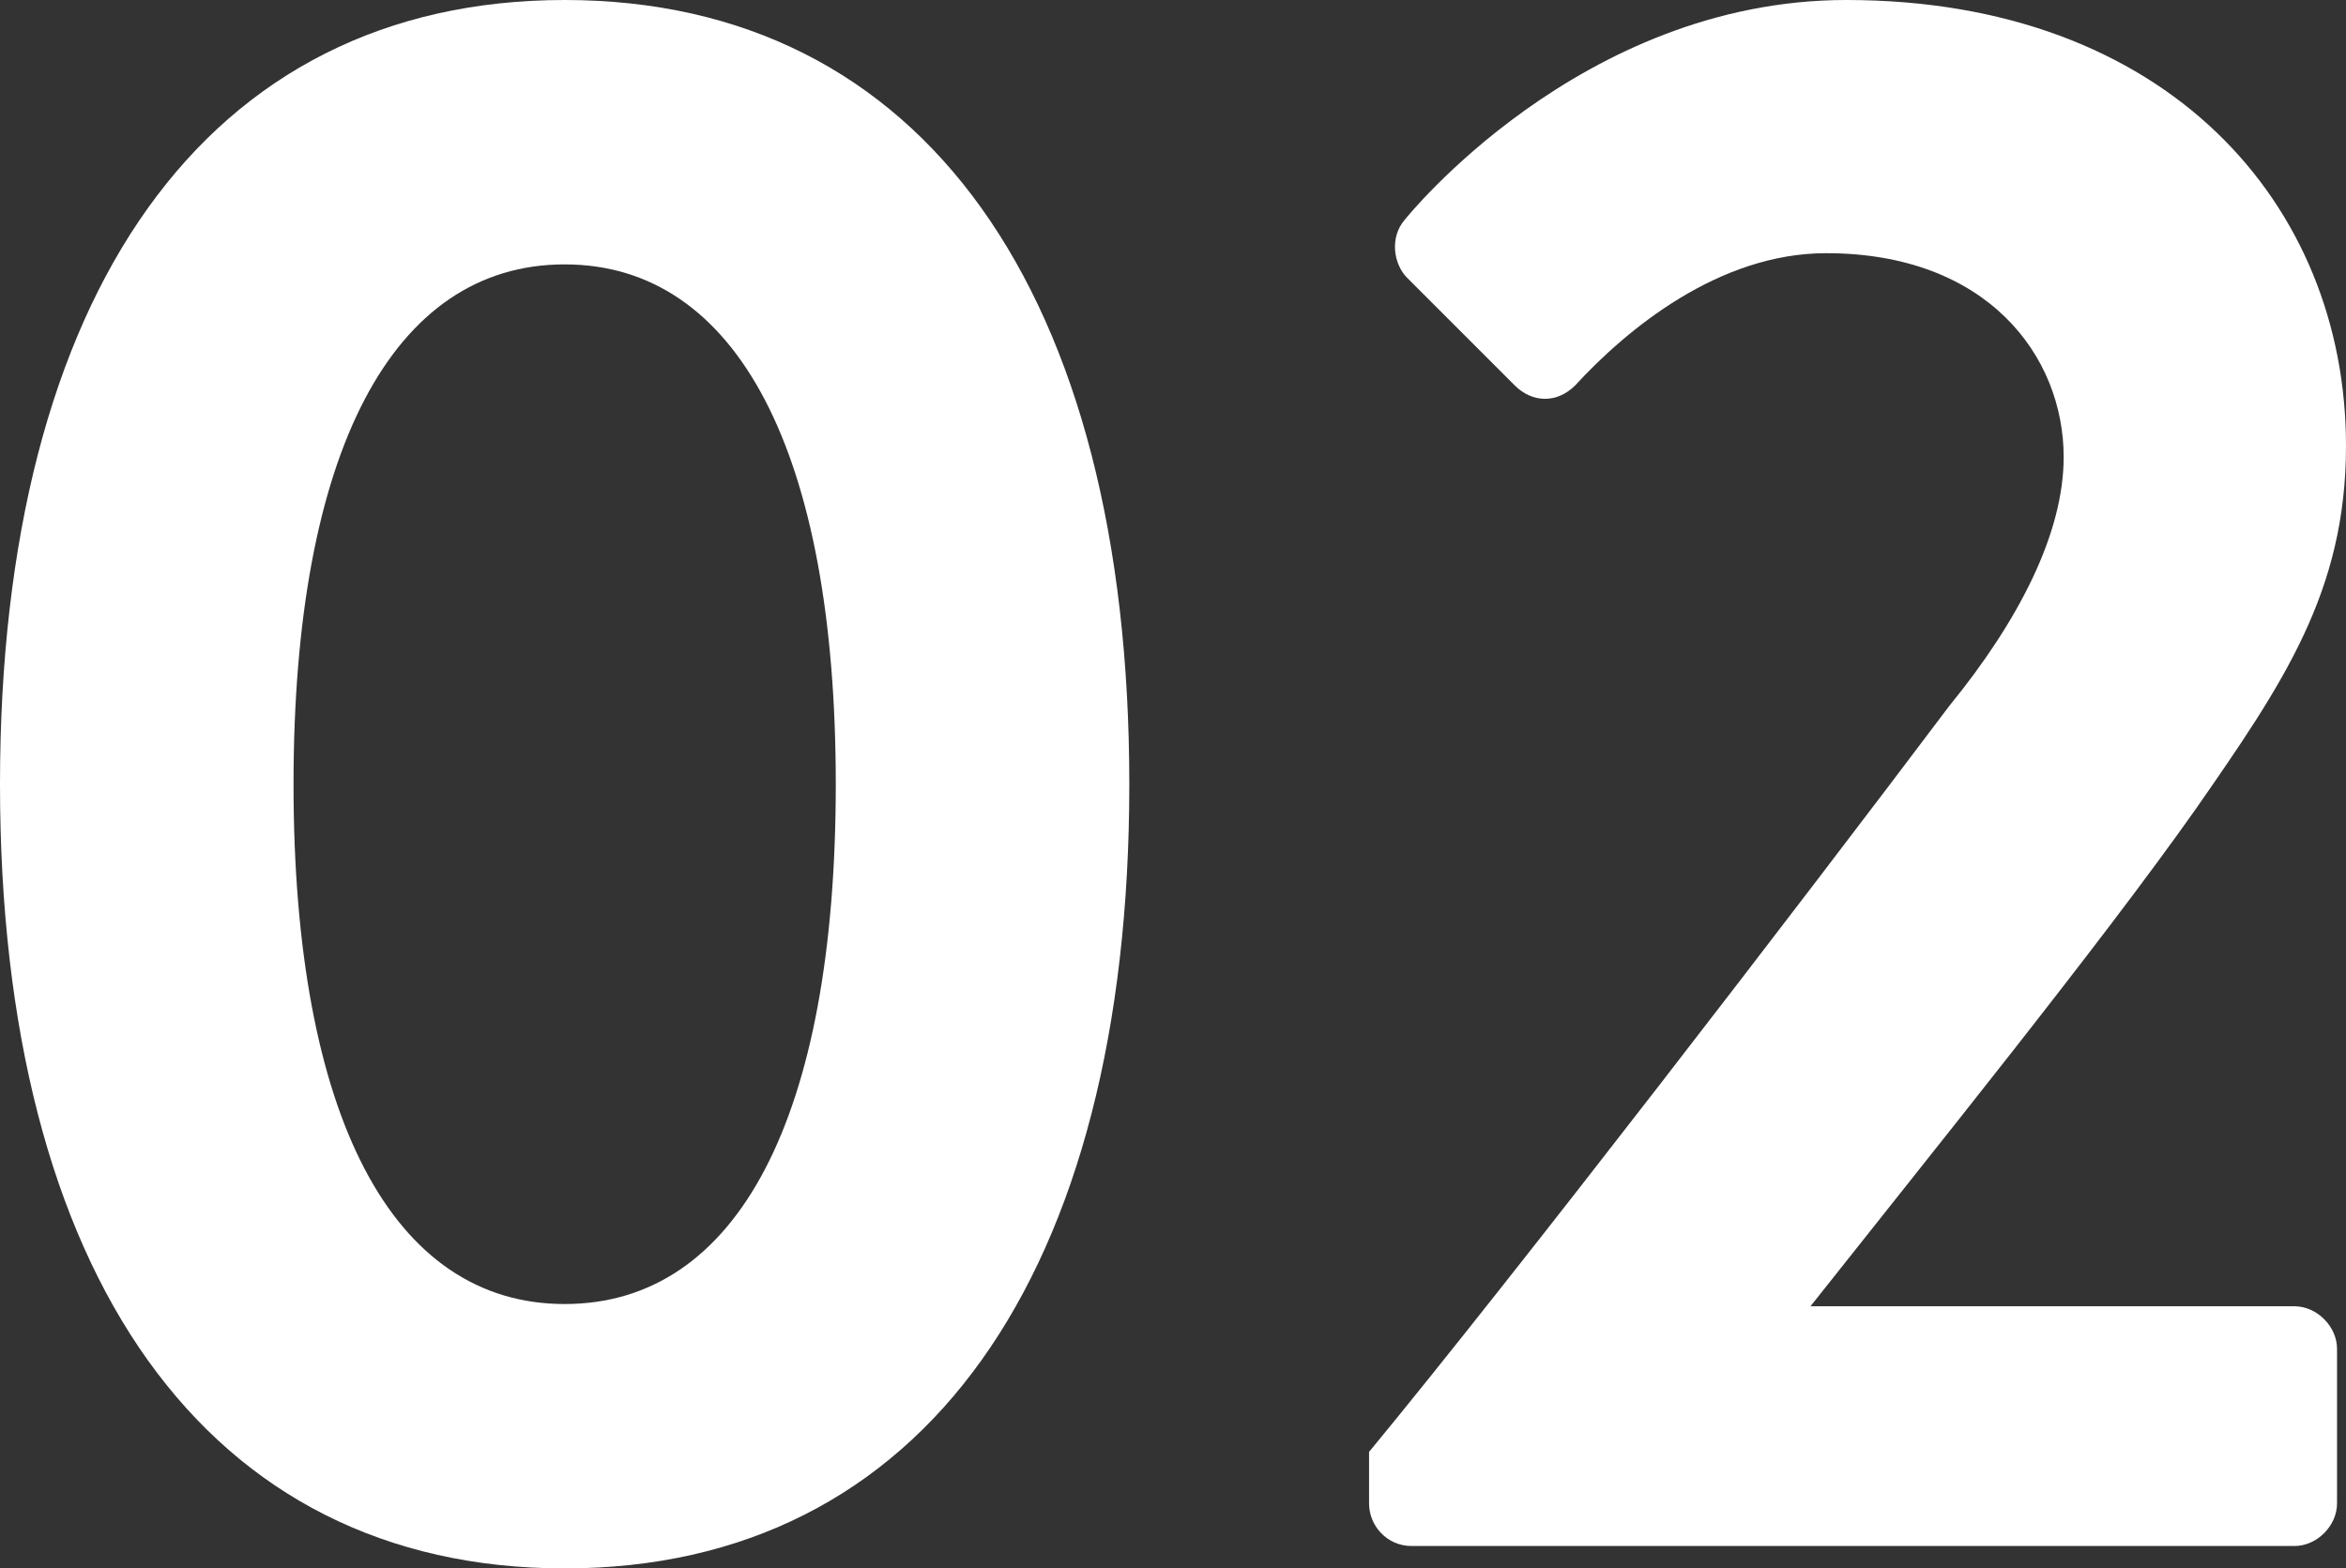
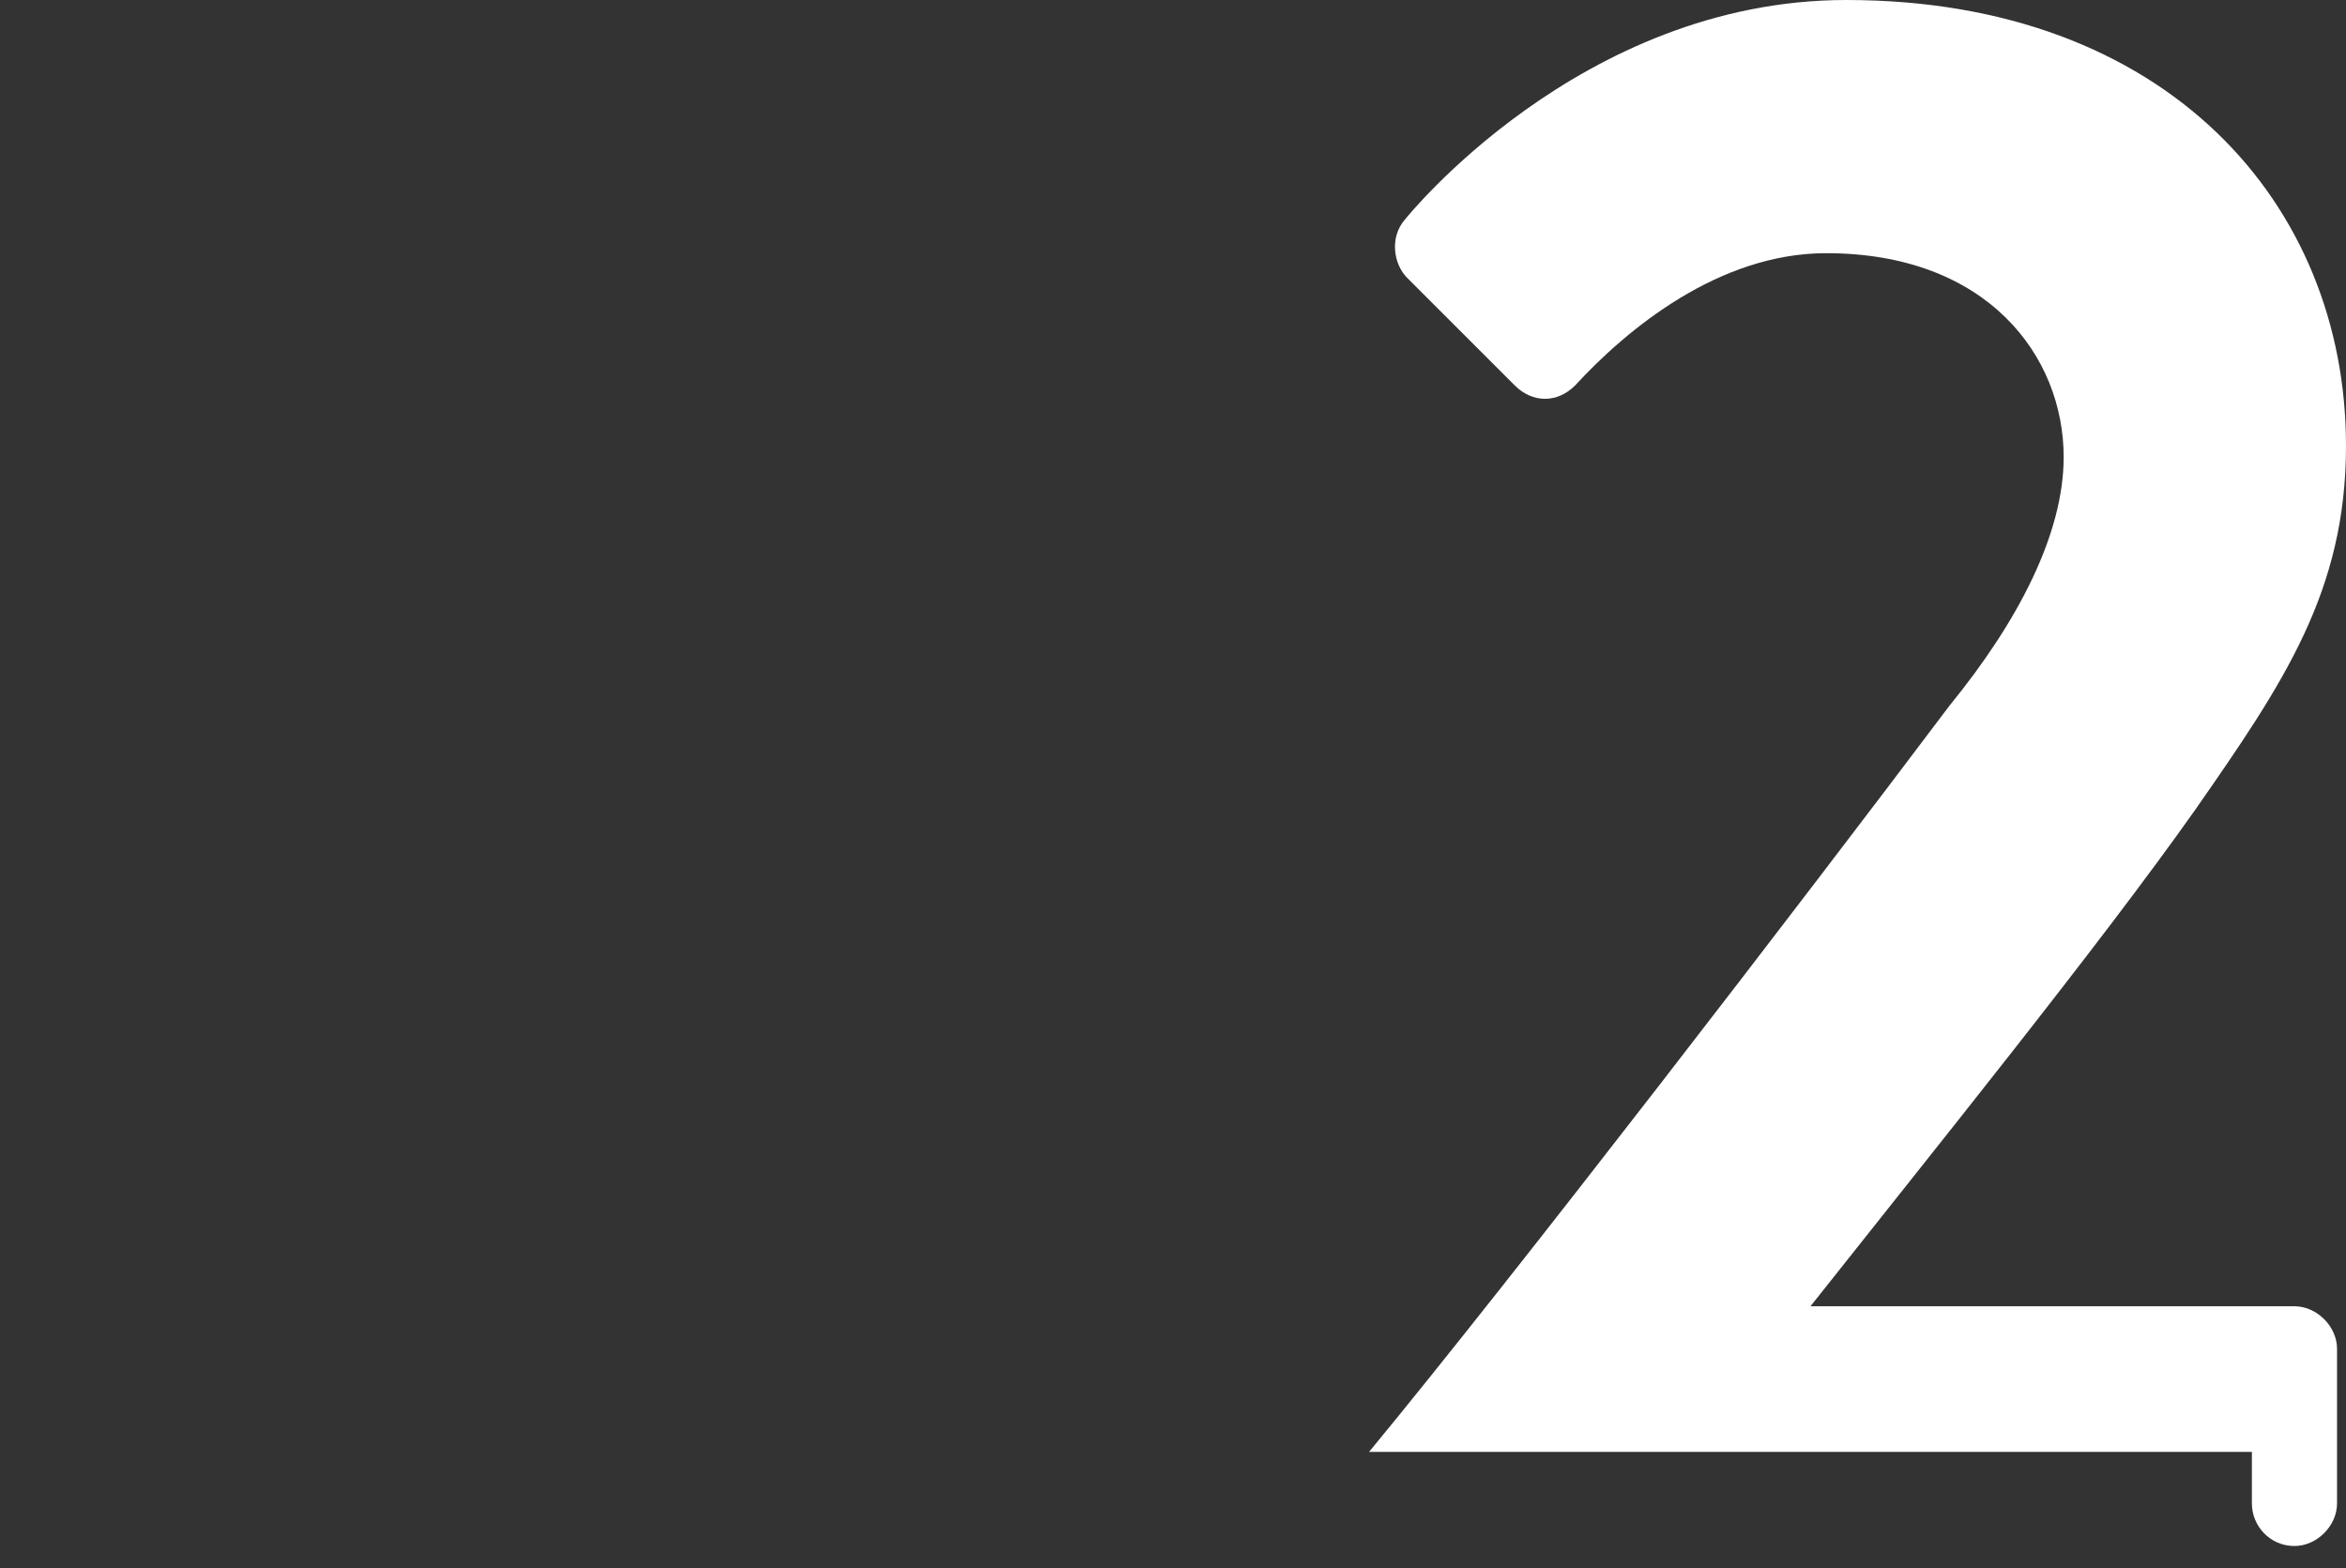
<svg xmlns="http://www.w3.org/2000/svg" id="_レイヤー_2" data-name="レイヤー_2" viewBox="0 0 94.23 63">
  <rect x="0" y="0" width="94.23" height="63" fill="#333333" stroke="none" />
  <defs>
    <style>
      .cls-1 {
        fill: #fff;
      }
    </style>
  </defs>
  <g id="_レイヤー_1-2" data-name="レイヤー_1">
    <g>
-       <path class="cls-1" d="M0,31.5C0,11.79,8.28,0,22.68,0s22.68,11.79,22.68,31.5-8.28,31.5-22.68,31.5S0,51.21,0,31.5ZM33.57,31.5c0-13.32-3.96-20.88-10.89-20.88s-10.89,7.56-10.89,20.88,3.96,20.88,10.89,20.88,10.89-7.47,10.89-20.88Z" />
-       <path class="cls-1" d="M54.99,58.32c5.94-7.2,17.28-21.96,23.31-29.97,2.79-3.42,4.59-6.93,4.59-9.99,0-4.05-3.06-8.19-9.54-8.19-4.32,0-8.01,3.06-10.08,5.31-.72.72-1.71.72-2.43,0l-4.32-4.32c-.54-.54-.72-1.62-.09-2.34,0,0,7.02-8.82,17.73-8.82,12.87,0,20.07,8.19,20.07,17.91,0,5.85-2.52,9.54-6.03,14.58-3.87,5.49-10.71,13.95-15.48,19.98h19.44c.9,0,1.71.81,1.71,1.71v6.21c0,.9-.81,1.71-1.71,1.71h-35.46c-.99,0-1.71-.81-1.71-1.71v-2.07Z" />
+       <path class="cls-1" d="M54.99,58.32c5.94-7.2,17.28-21.96,23.31-29.97,2.79-3.42,4.59-6.93,4.59-9.99,0-4.05-3.06-8.19-9.54-8.19-4.32,0-8.01,3.06-10.08,5.31-.72.72-1.71.72-2.43,0l-4.32-4.32c-.54-.54-.72-1.62-.09-2.34,0,0,7.02-8.82,17.73-8.82,12.87,0,20.07,8.19,20.07,17.91,0,5.85-2.52,9.54-6.03,14.58-3.87,5.49-10.71,13.95-15.48,19.98h19.44c.9,0,1.71.81,1.71,1.71v6.21c0,.9-.81,1.71-1.71,1.71c-.99,0-1.71-.81-1.71-1.71v-2.07Z" />
    </g>
  </g>
</svg>